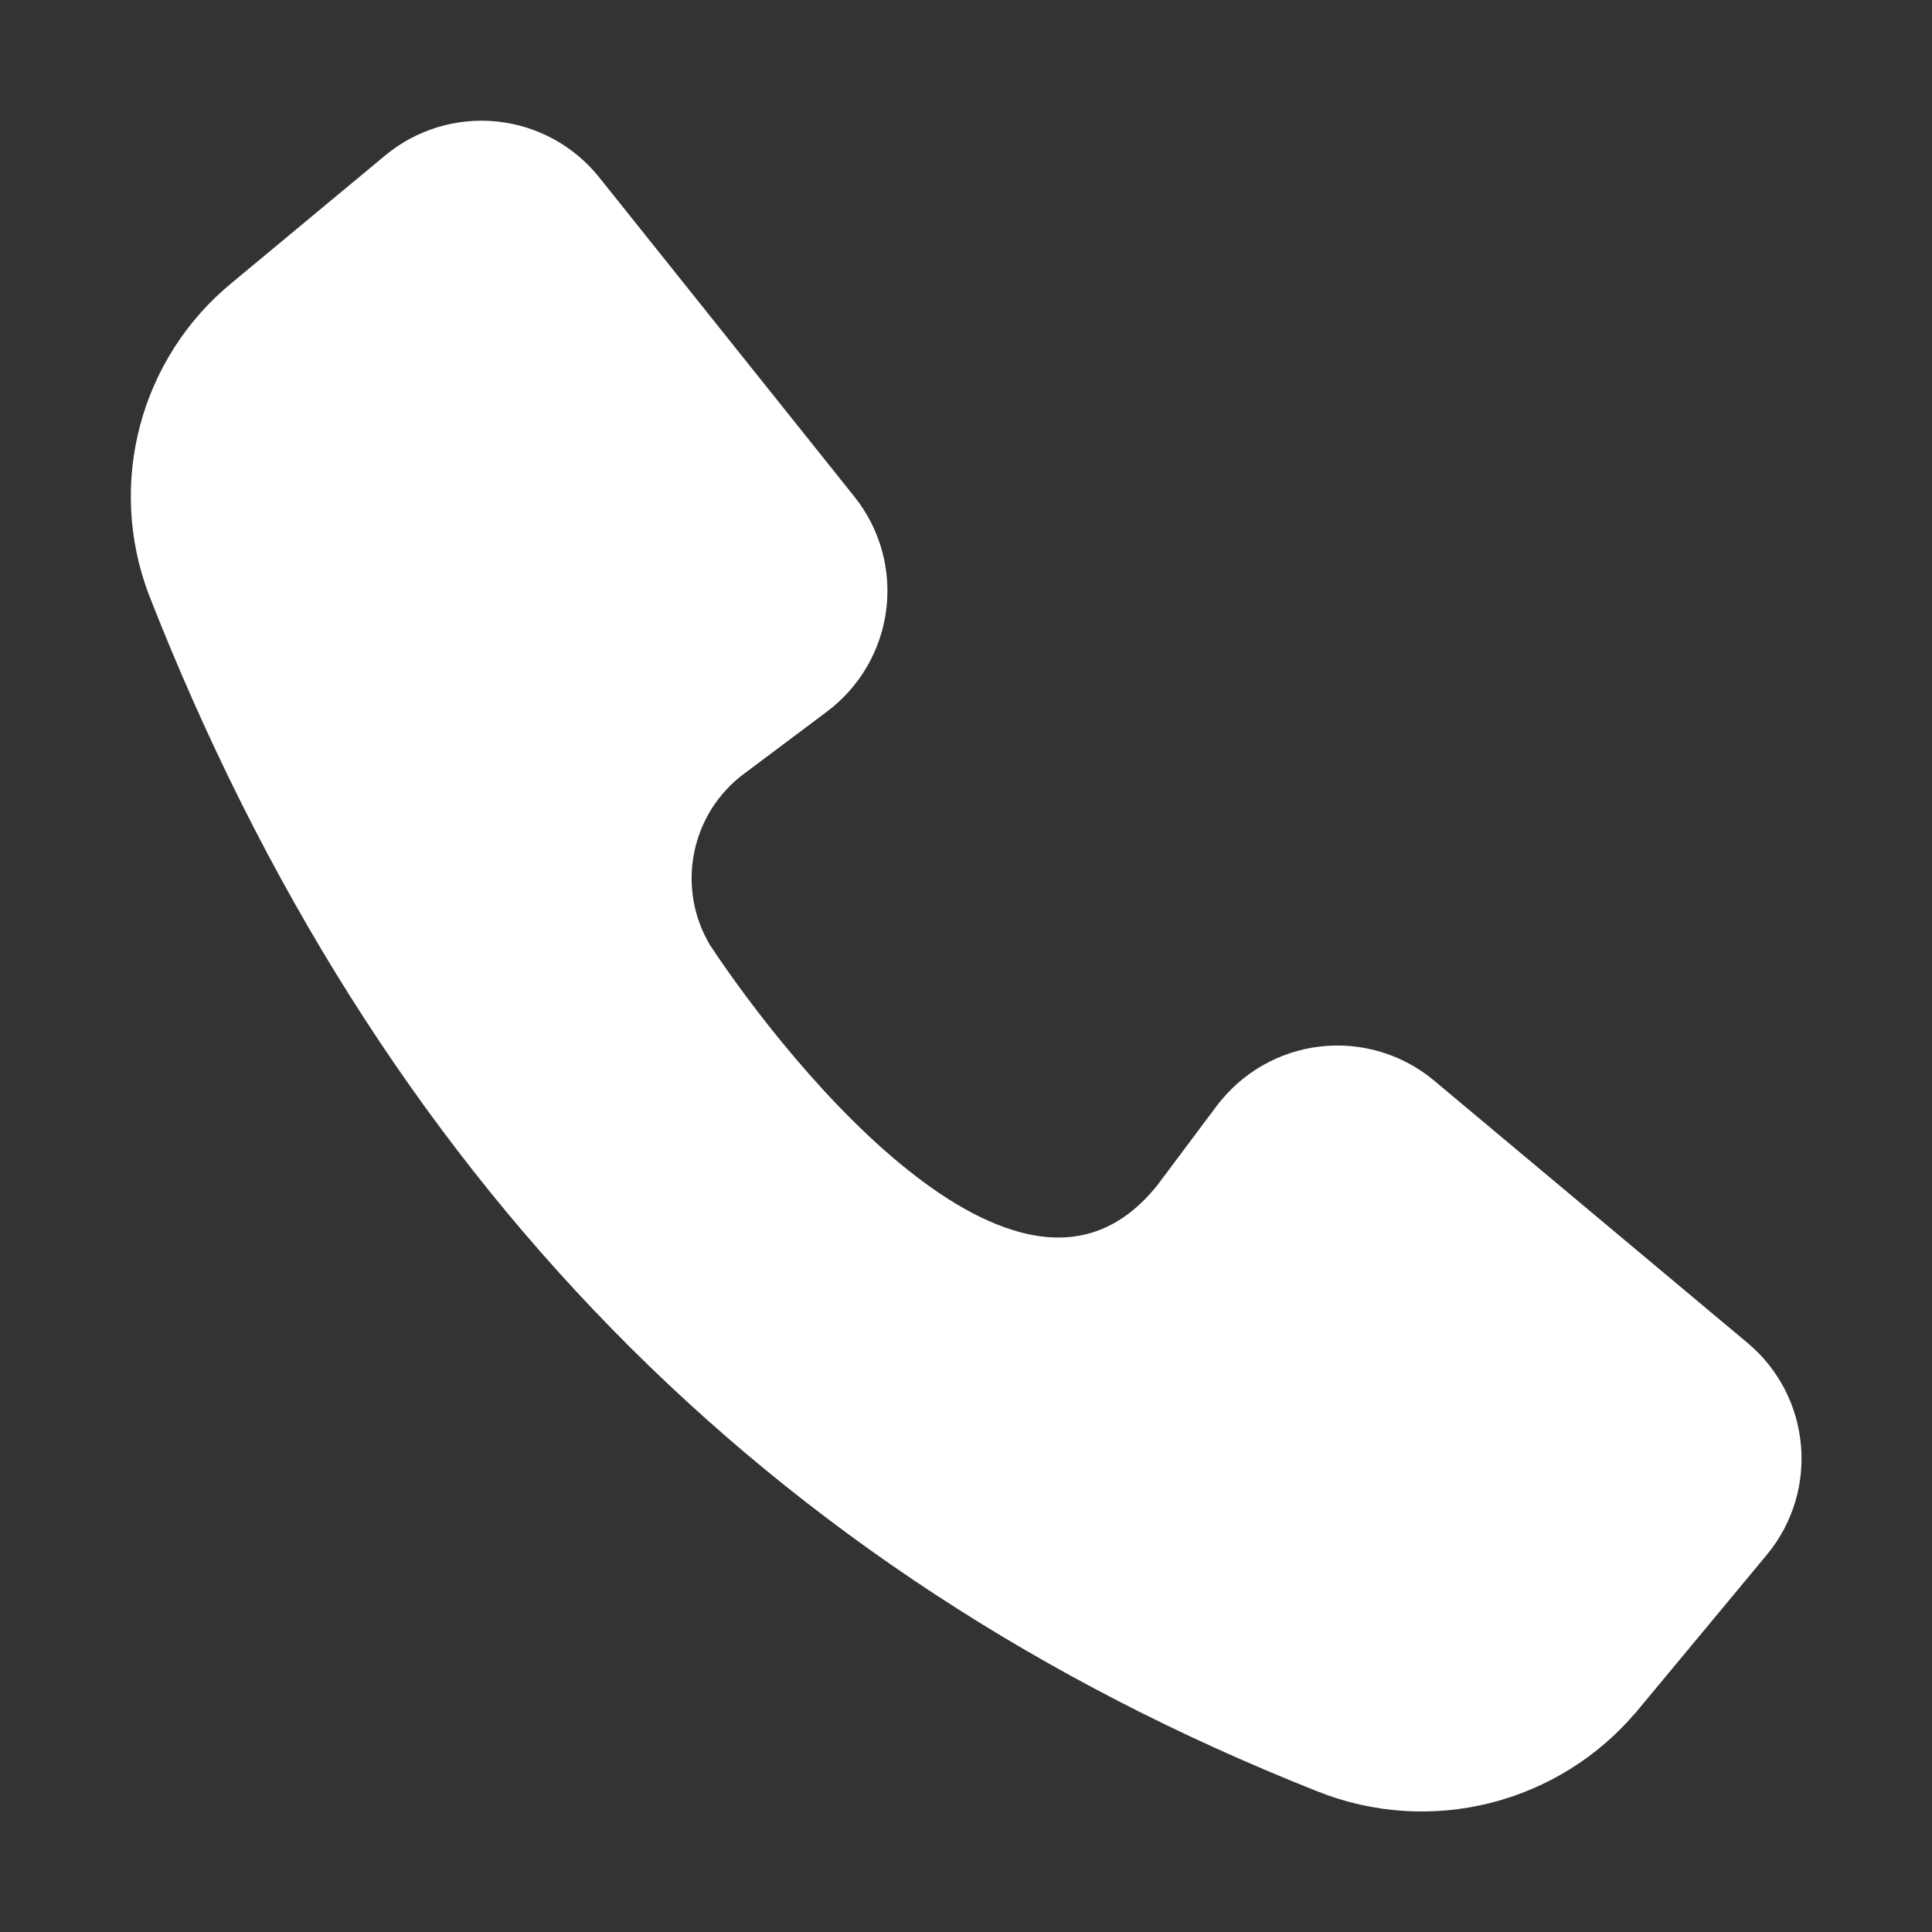
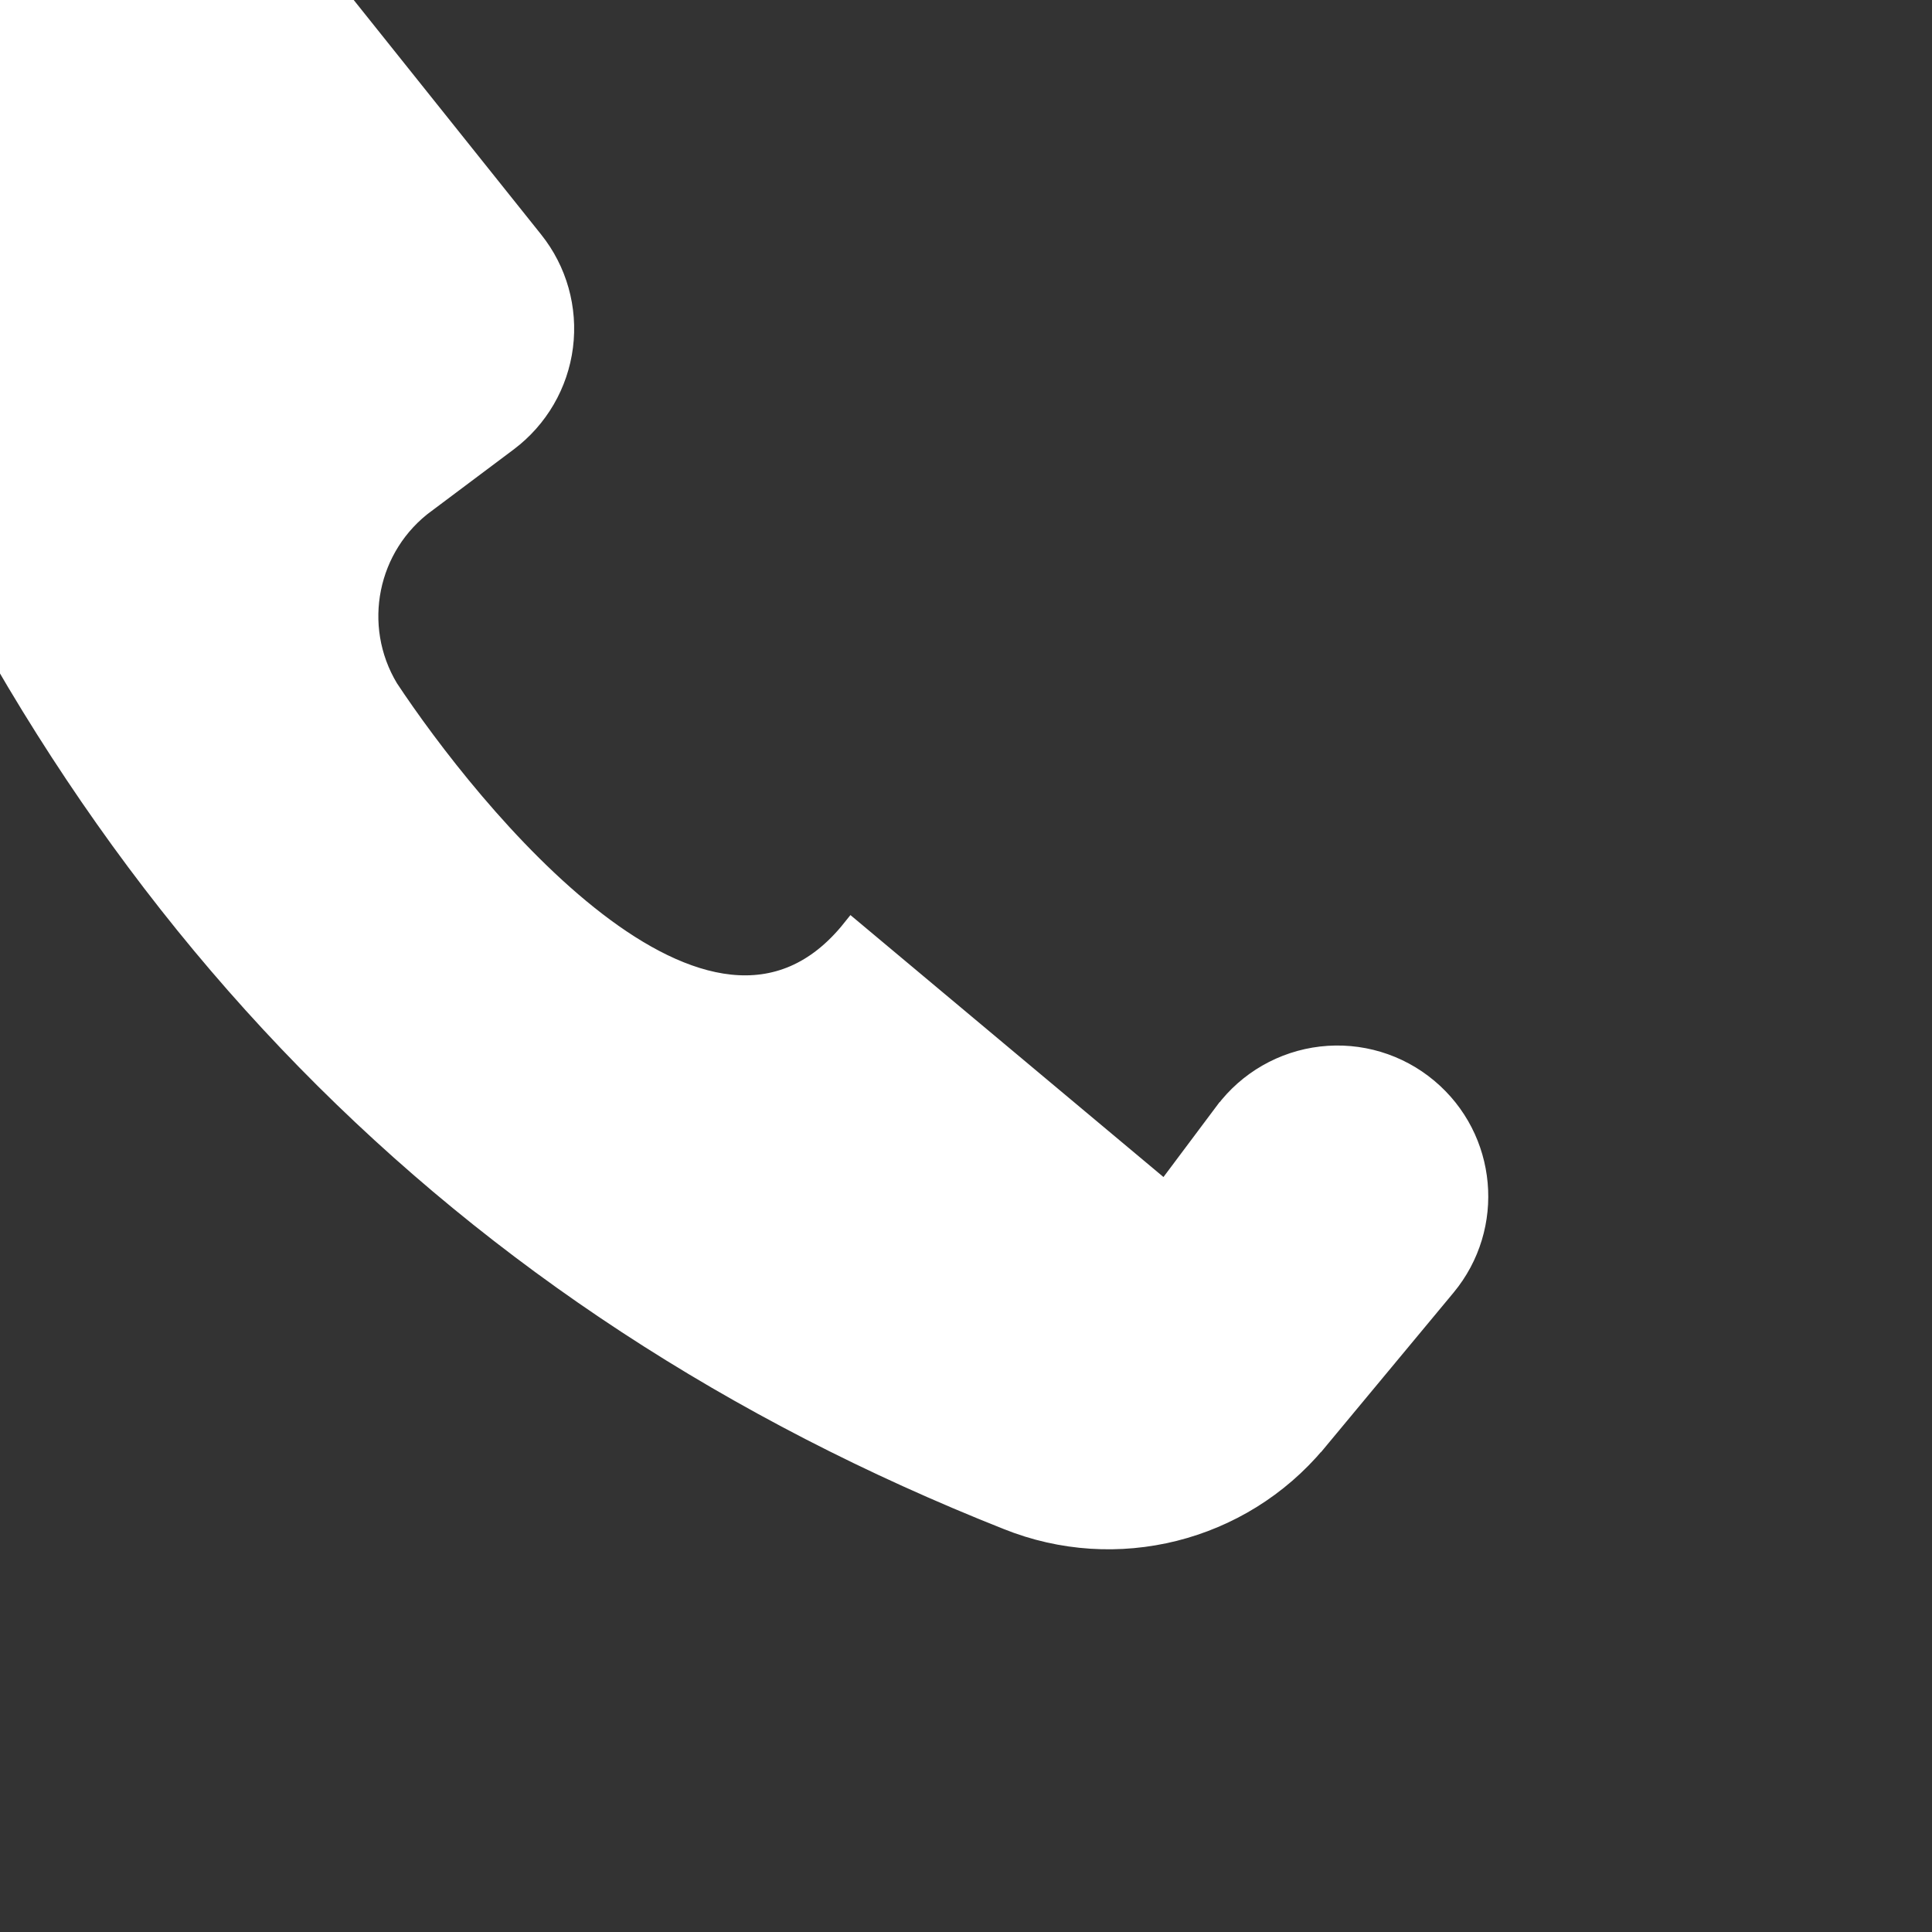
<svg xmlns="http://www.w3.org/2000/svg" viewBox="0 0 100 100" fill-rule="evenodd">
  <rect x="0" y="0" width="100" height="100" fill="#333333" stroke="none" />
-   <path d="m60.305 61.645 3.074-4.106h0.004c1.203-1.605 3.012-2.644 5.004-2.875 1.992-0.23 3.988 0.367 5.527 1.656l16.219 13.574-0.004-0.004c3.086 2.582 3.504 7.172 0.934 10.27l-6.711 8.078h-0.004c-3.902 4.66-10.363 6.277-16 4.008-28.266-11.203-48.441-31.656-60.18-61.652v-0.004c-2.102-5.547-0.43-11.816 4.16-15.574l7.926-6.582c1.508-1.254 3.457-1.848 5.41-1.648 1.949 0.199 3.738 1.176 4.961 2.707l13.211 16.531c1.234 1.543 1.789 3.519 1.539 5.481-0.25 1.961-1.285 3.734-2.863 4.922l-4.242 3.18h-0.004c-3.023 2.215-3.863 6.371-1.934 9.586 4.148 6.273 16.531 21.77 23.973 12.453z" fill="#ffffff" stroke-width="1" stroke="#ffffff" />
+   <path d="m60.305 61.645 3.074-4.106h0.004c1.203-1.605 3.012-2.644 5.004-2.875 1.992-0.23 3.988 0.367 5.527 1.656c3.086 2.582 3.504 7.172 0.934 10.27l-6.711 8.078h-0.004c-3.902 4.66-10.363 6.277-16 4.008-28.266-11.203-48.441-31.656-60.18-61.652v-0.004c-2.102-5.547-0.43-11.816 4.16-15.574l7.926-6.582c1.508-1.254 3.457-1.848 5.41-1.648 1.949 0.199 3.738 1.176 4.961 2.707l13.211 16.531c1.234 1.543 1.789 3.519 1.539 5.481-0.25 1.961-1.285 3.734-2.863 4.922l-4.242 3.18h-0.004c-3.023 2.215-3.863 6.371-1.934 9.586 4.148 6.273 16.531 21.77 23.973 12.453z" fill="#ffffff" stroke-width="1" stroke="#ffffff" />
</svg>